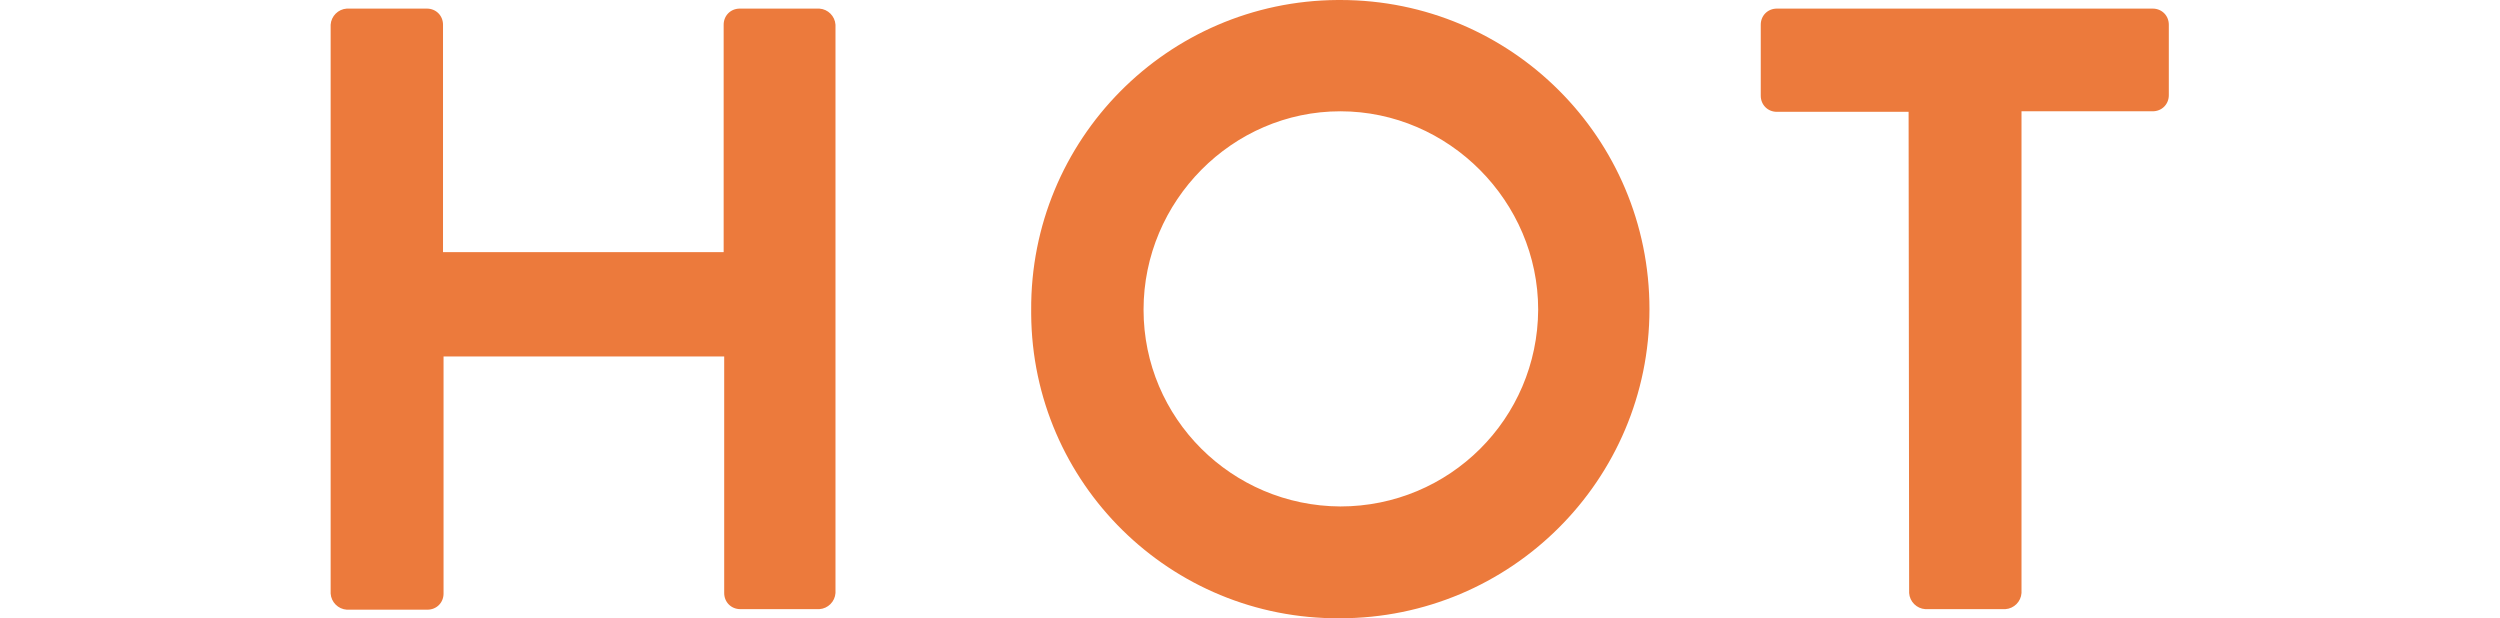
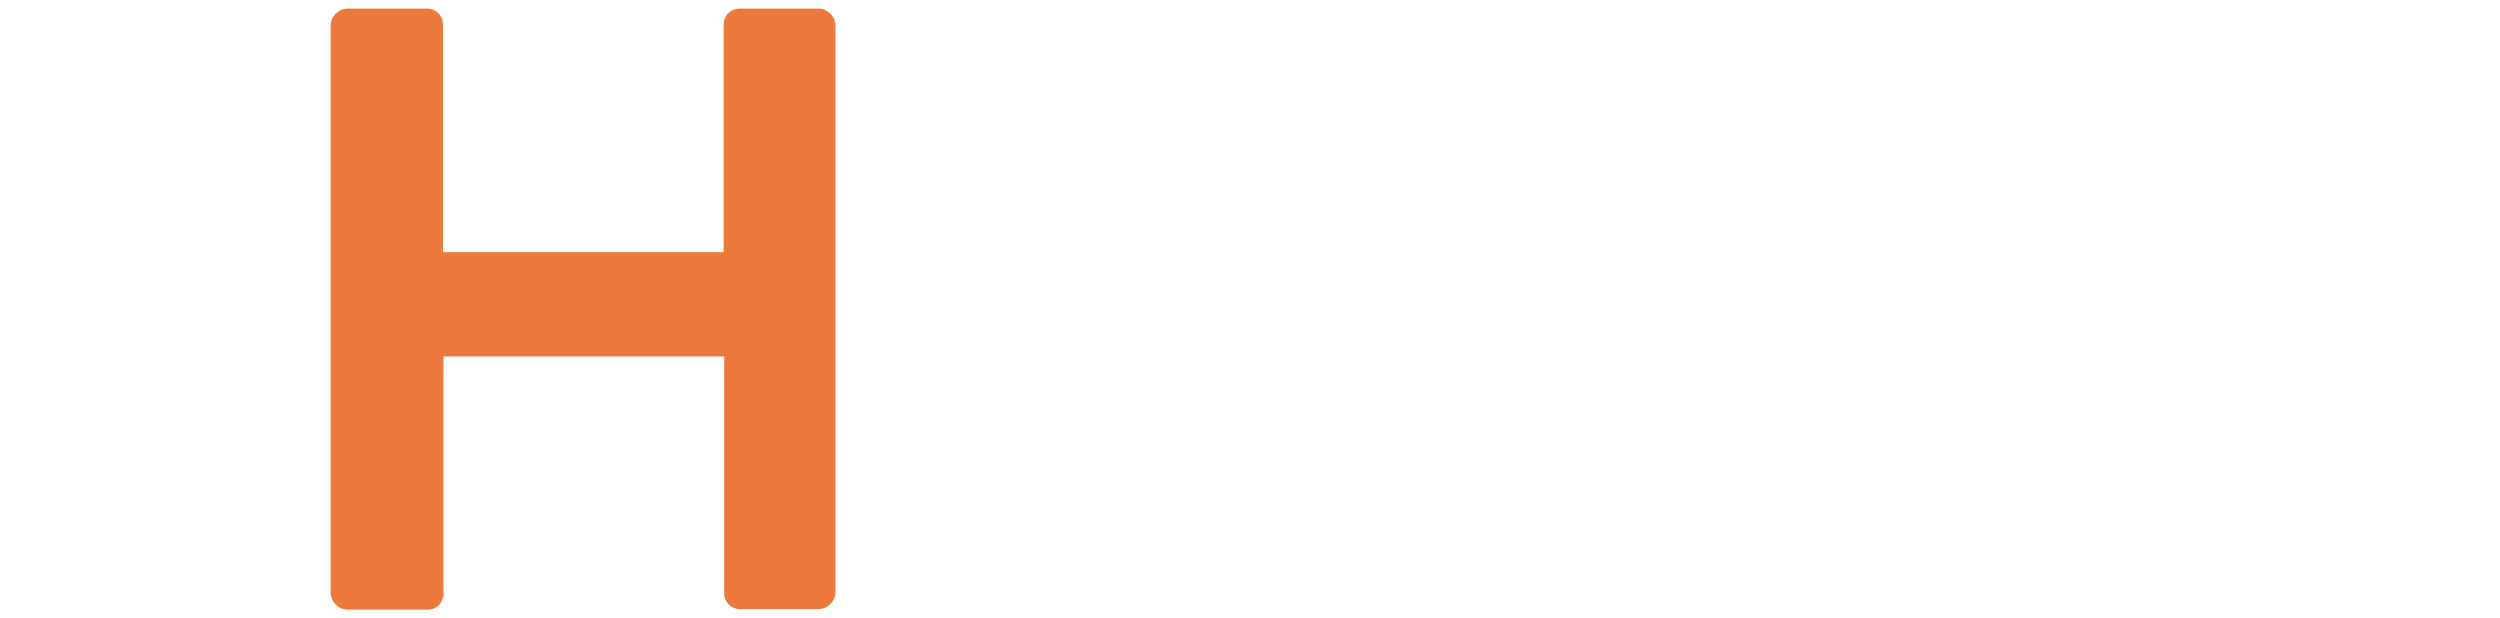
<svg xmlns="http://www.w3.org/2000/svg" version="1.1" id="hot" width="465px" height="115px" x="0px" y="0px" viewBox="0 0 465 115" xml:space="preserve">
  <style type="text/css">
	.st0{fill:#EC7A3C;}
</style>
  <title>Layer 1</title>
  <g>
    <path class="st0" d="M61.5,4.6c0.1-1.6,1.4-2.9,3-3h14.9c1.7,0,3,1.3,3,3v42.3h52.2V4.6c0-1.7,1.3-3,3-3h14.8c1.6,0.1,2.9,1.4,3,3   v105.7c-0.1,1.6-1.4,2.9-3,3h-14.7c-1.7,0-3-1.3-3-3V66.3H82.5v44.1c0,1.7-1.3,3-3,3h-15c-1.6-0.1-2.9-1.4-3-3   C61.5,110.4,61.5,4.6,61.5,4.6z" />
-     <path class="st0" d="M249.3,0c-0.2,0-0.3,0-0.5,0c-31.7,0.2-57.2,26-57,57.7c0,0.2,0,0.5,0,0.7c0.2,31.5,25.9,56.8,57.4,56.6   c31.8,0,57.6-25.7,57.6-57.5S281.1,0,249.3,0z M249.3,94.2c-20.2-0.1-36.6-16.4-36.6-36.6c0-20.2,16.5-36.9,36.6-36.9   c20.2,0,36.8,16.8,36.8,36.9C286,77.9,269.6,94.2,249.3,94.2z" />
-     <path class="st0" d="M355,20.8h-24.5c-1.7,0-3-1.3-3-3V4.6c0-1.7,1.3-3,3-3h69.9c1.7,0,3,1.3,3,3v13.1c0,1.7-1.3,3-3,3H376v89.6   c-0.1,1.6-1.4,2.9-3,3h-14.9c-1.6-0.1-2.9-1.4-3-3L355,20.8L355,20.8z" />
  </g>
</svg>